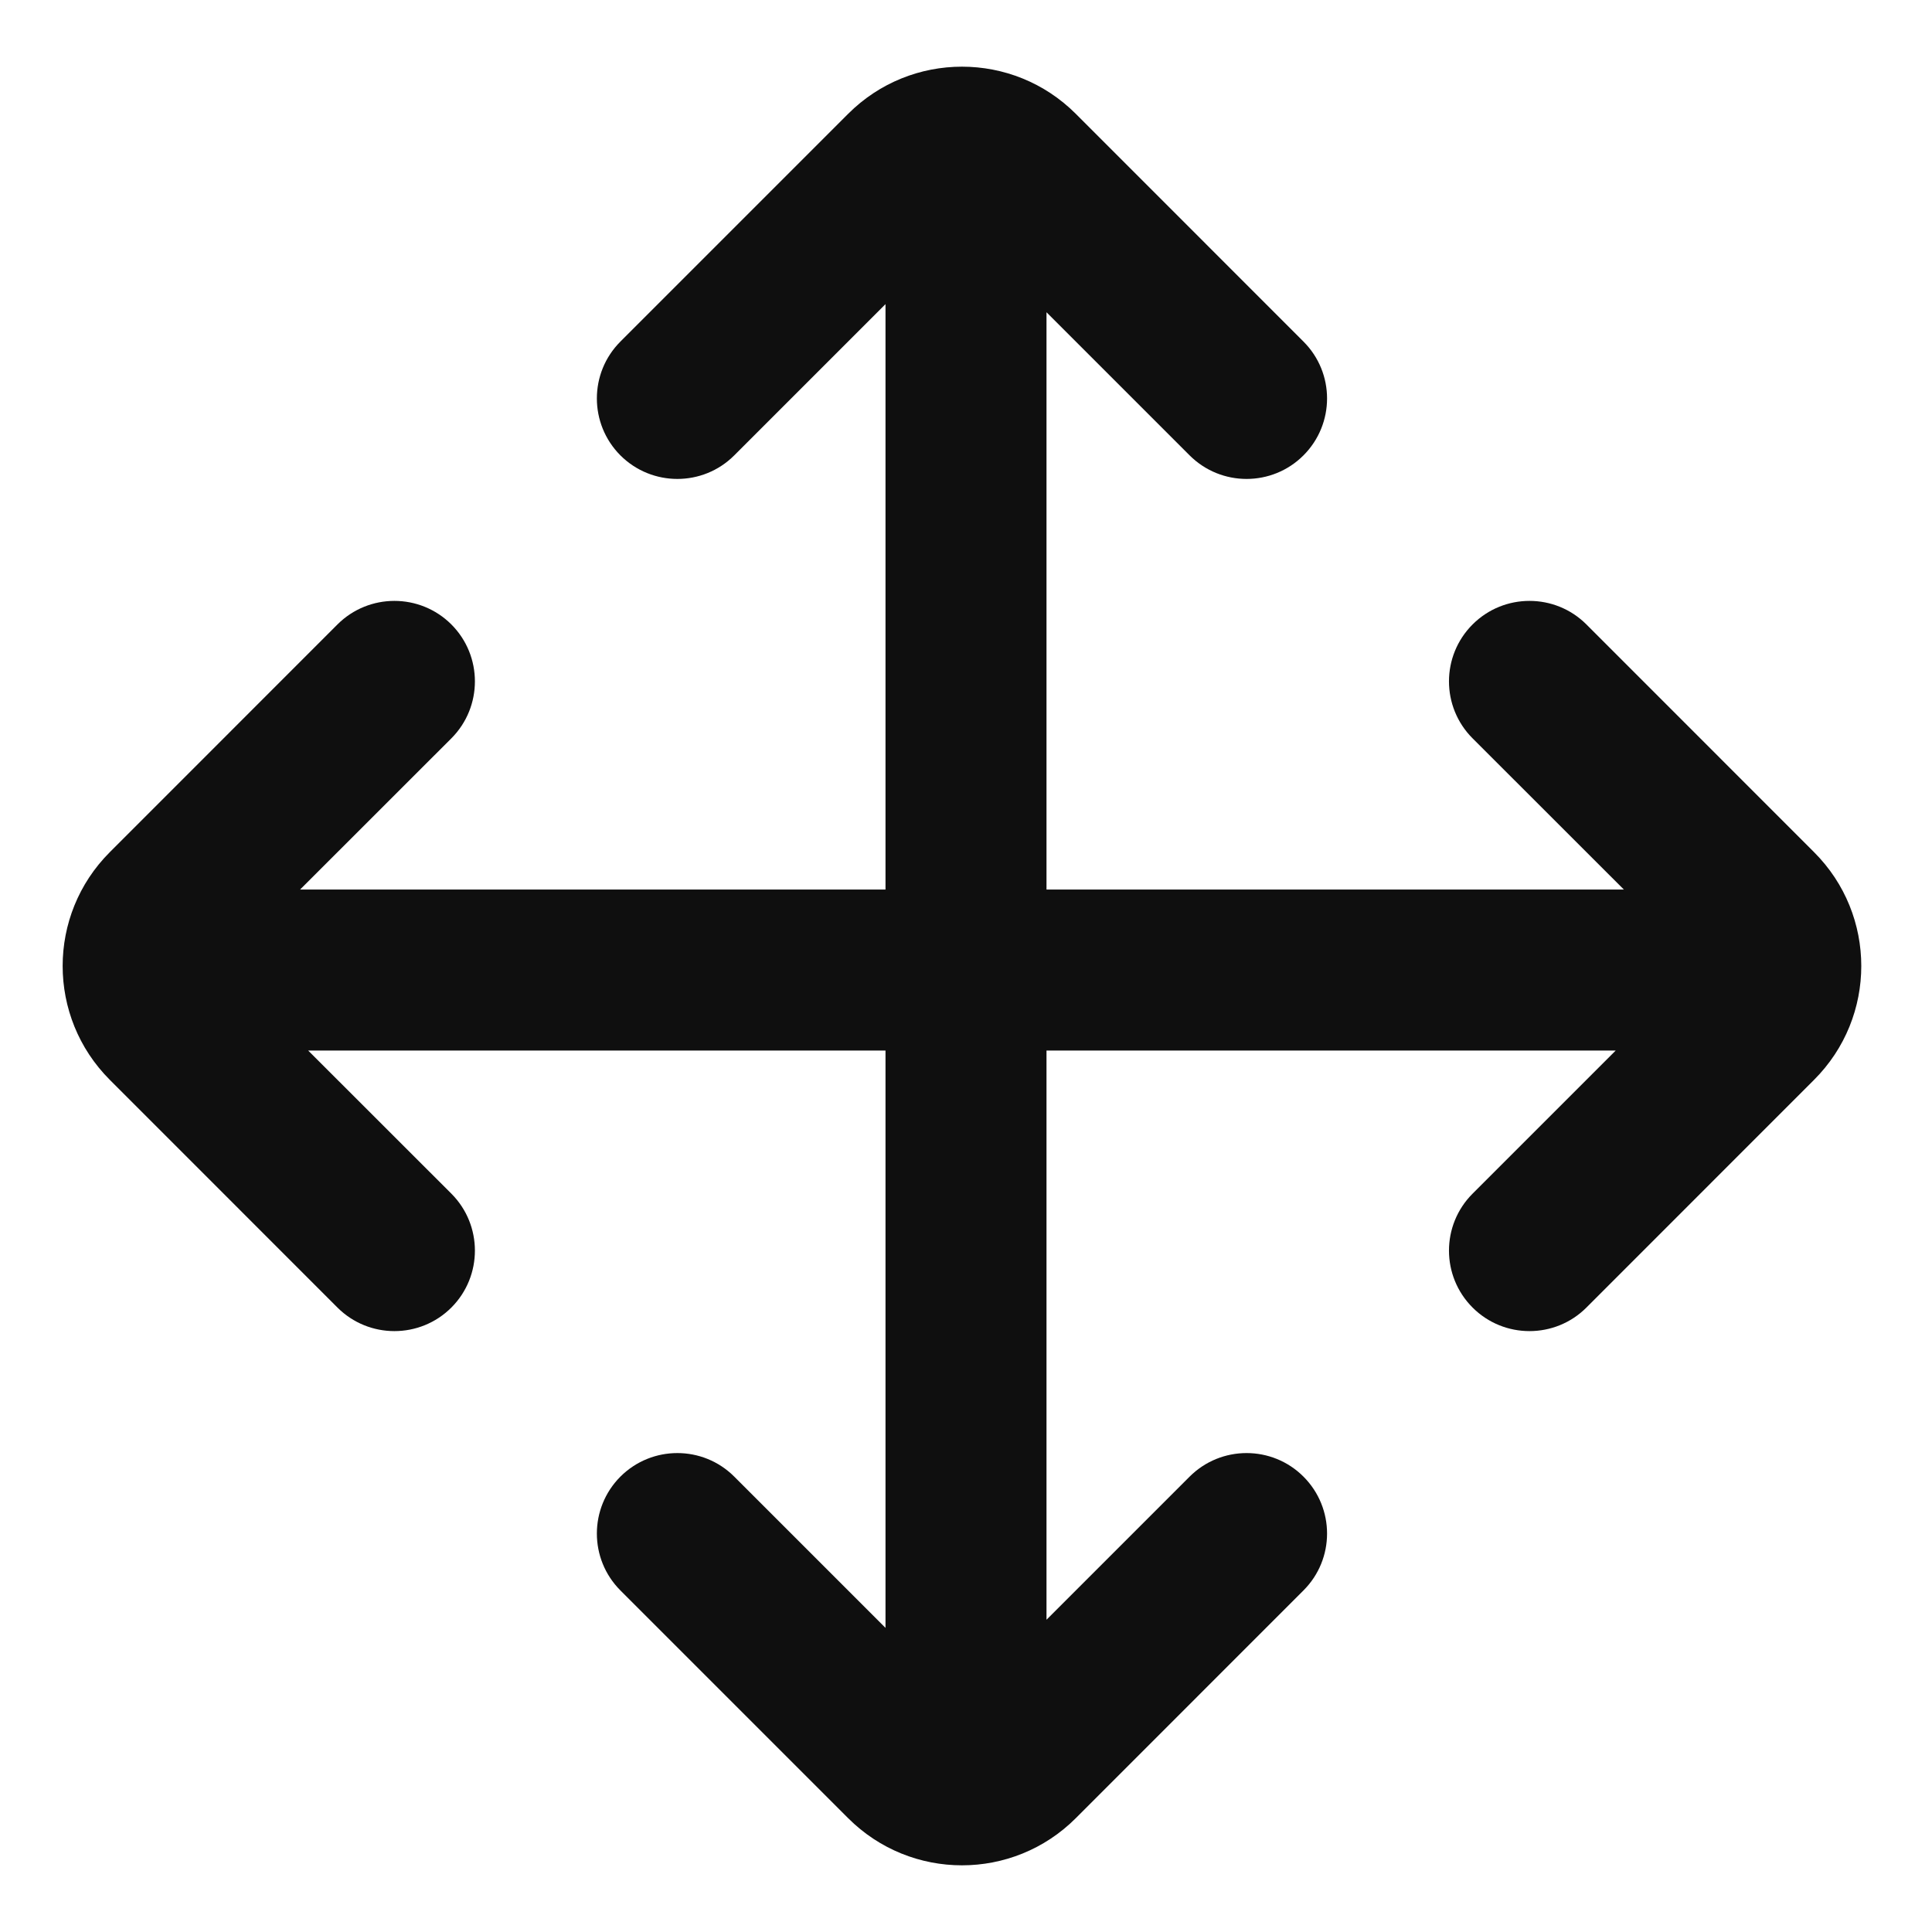
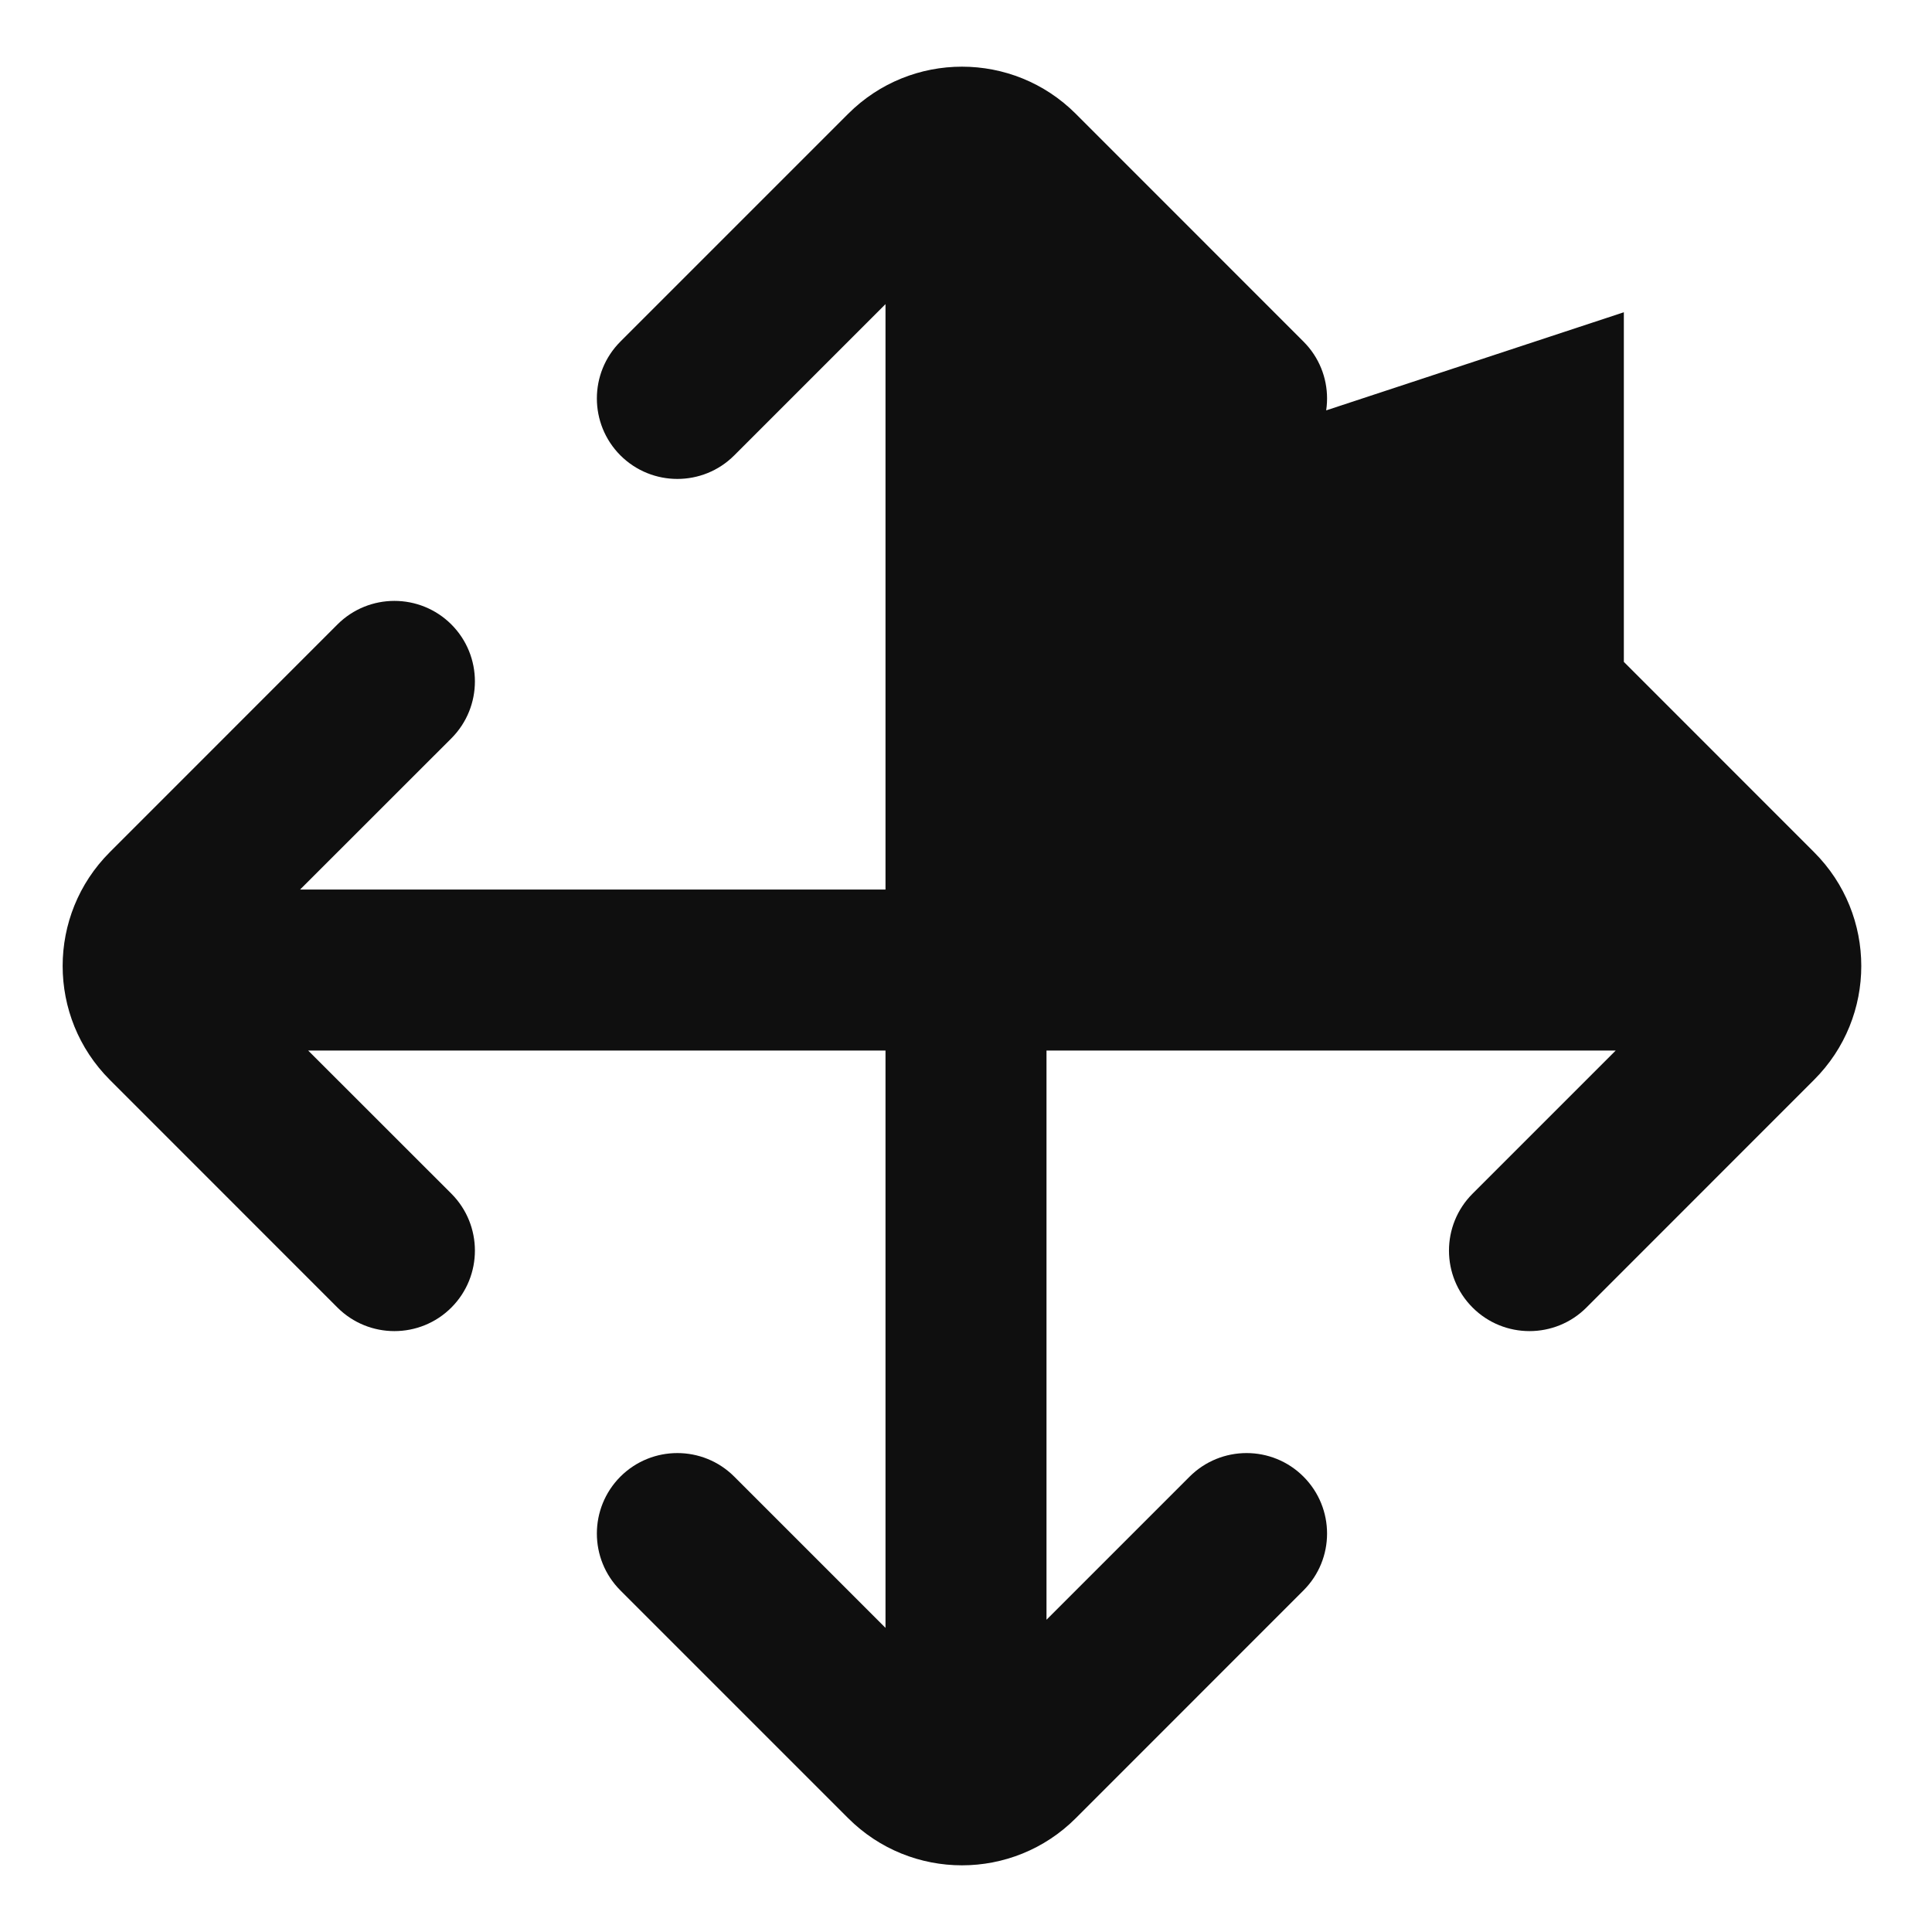
<svg xmlns="http://www.w3.org/2000/svg" width="800px" height="800px" viewBox="0 0 24 24" fill="none">
-   <path d="M16.192 5.657C16.583 5.266 16.583 4.633 16.192 4.243L13.364 1.414C12.583 0.633 11.317 0.633 10.536 1.414L7.707 4.243C7.317 4.633 7.317 5.266 7.707 5.657C8.098 6.047 8.731 6.047 9.121 5.657L11 3.778V11.05H3.728L5.607 9.172C5.997 8.781 5.997 8.148 5.607 7.757C5.216 7.367 4.583 7.367 4.192 7.757L1.364 10.586C0.583 11.367 0.583 12.633 1.364 13.414L4.192 16.243C4.583 16.633 5.216 16.633 5.607 16.243C5.997 15.852 5.997 15.219 5.607 14.828L3.828 13.05H11V20.222L9.121 18.343C8.731 17.953 8.098 17.953 7.707 18.343C7.317 18.734 7.317 19.367 7.707 19.757L10.536 22.586C11.317 23.367 12.583 23.367 13.364 22.586L16.192 19.757C16.583 19.367 16.583 18.734 16.192 18.343C15.802 17.953 15.169 17.953 14.778 18.343L13 20.121V13.05H20.071L18.293 14.828C17.902 15.219 17.902 15.852 18.293 16.243C18.683 16.633 19.317 16.633 19.707 16.243L22.535 13.414C23.317 12.633 23.317 11.367 22.535 10.586L19.707 7.757C19.317 7.367 18.683 7.367 18.293 7.757C17.902 8.148 17.902 8.781 18.293 9.172L20.172 11.05H13V3.879L14.778 5.657C15.169 6.047 15.802 6.047 16.192 5.657Z" fill="#0F0F0F" />
+   <path d="M16.192 5.657C16.583 5.266 16.583 4.633 16.192 4.243L13.364 1.414C12.583 0.633 11.317 0.633 10.536 1.414L7.707 4.243C7.317 4.633 7.317 5.266 7.707 5.657C8.098 6.047 8.731 6.047 9.121 5.657L11 3.778V11.05H3.728L5.607 9.172C5.997 8.781 5.997 8.148 5.607 7.757C5.216 7.367 4.583 7.367 4.192 7.757L1.364 10.586C0.583 11.367 0.583 12.633 1.364 13.414L4.192 16.243C4.583 16.633 5.216 16.633 5.607 16.243C5.997 15.852 5.997 15.219 5.607 14.828L3.828 13.05H11V20.222L9.121 18.343C8.731 17.953 8.098 17.953 7.707 18.343C7.317 18.734 7.317 19.367 7.707 19.757L10.536 22.586C11.317 23.367 12.583 23.367 13.364 22.586L16.192 19.757C16.583 19.367 16.583 18.734 16.192 18.343C15.802 17.953 15.169 17.953 14.778 18.343L13 20.121V13.05H20.071L18.293 14.828C17.902 15.219 17.902 15.852 18.293 16.243C18.683 16.633 19.317 16.633 19.707 16.243L22.535 13.414C23.317 12.633 23.317 11.367 22.535 10.586L19.707 7.757C19.317 7.367 18.683 7.367 18.293 7.757C17.902 8.148 17.902 8.781 18.293 9.172L20.172 11.05V3.879L14.778 5.657C15.169 6.047 15.802 6.047 16.192 5.657Z" fill="#0F0F0F" />
</svg>